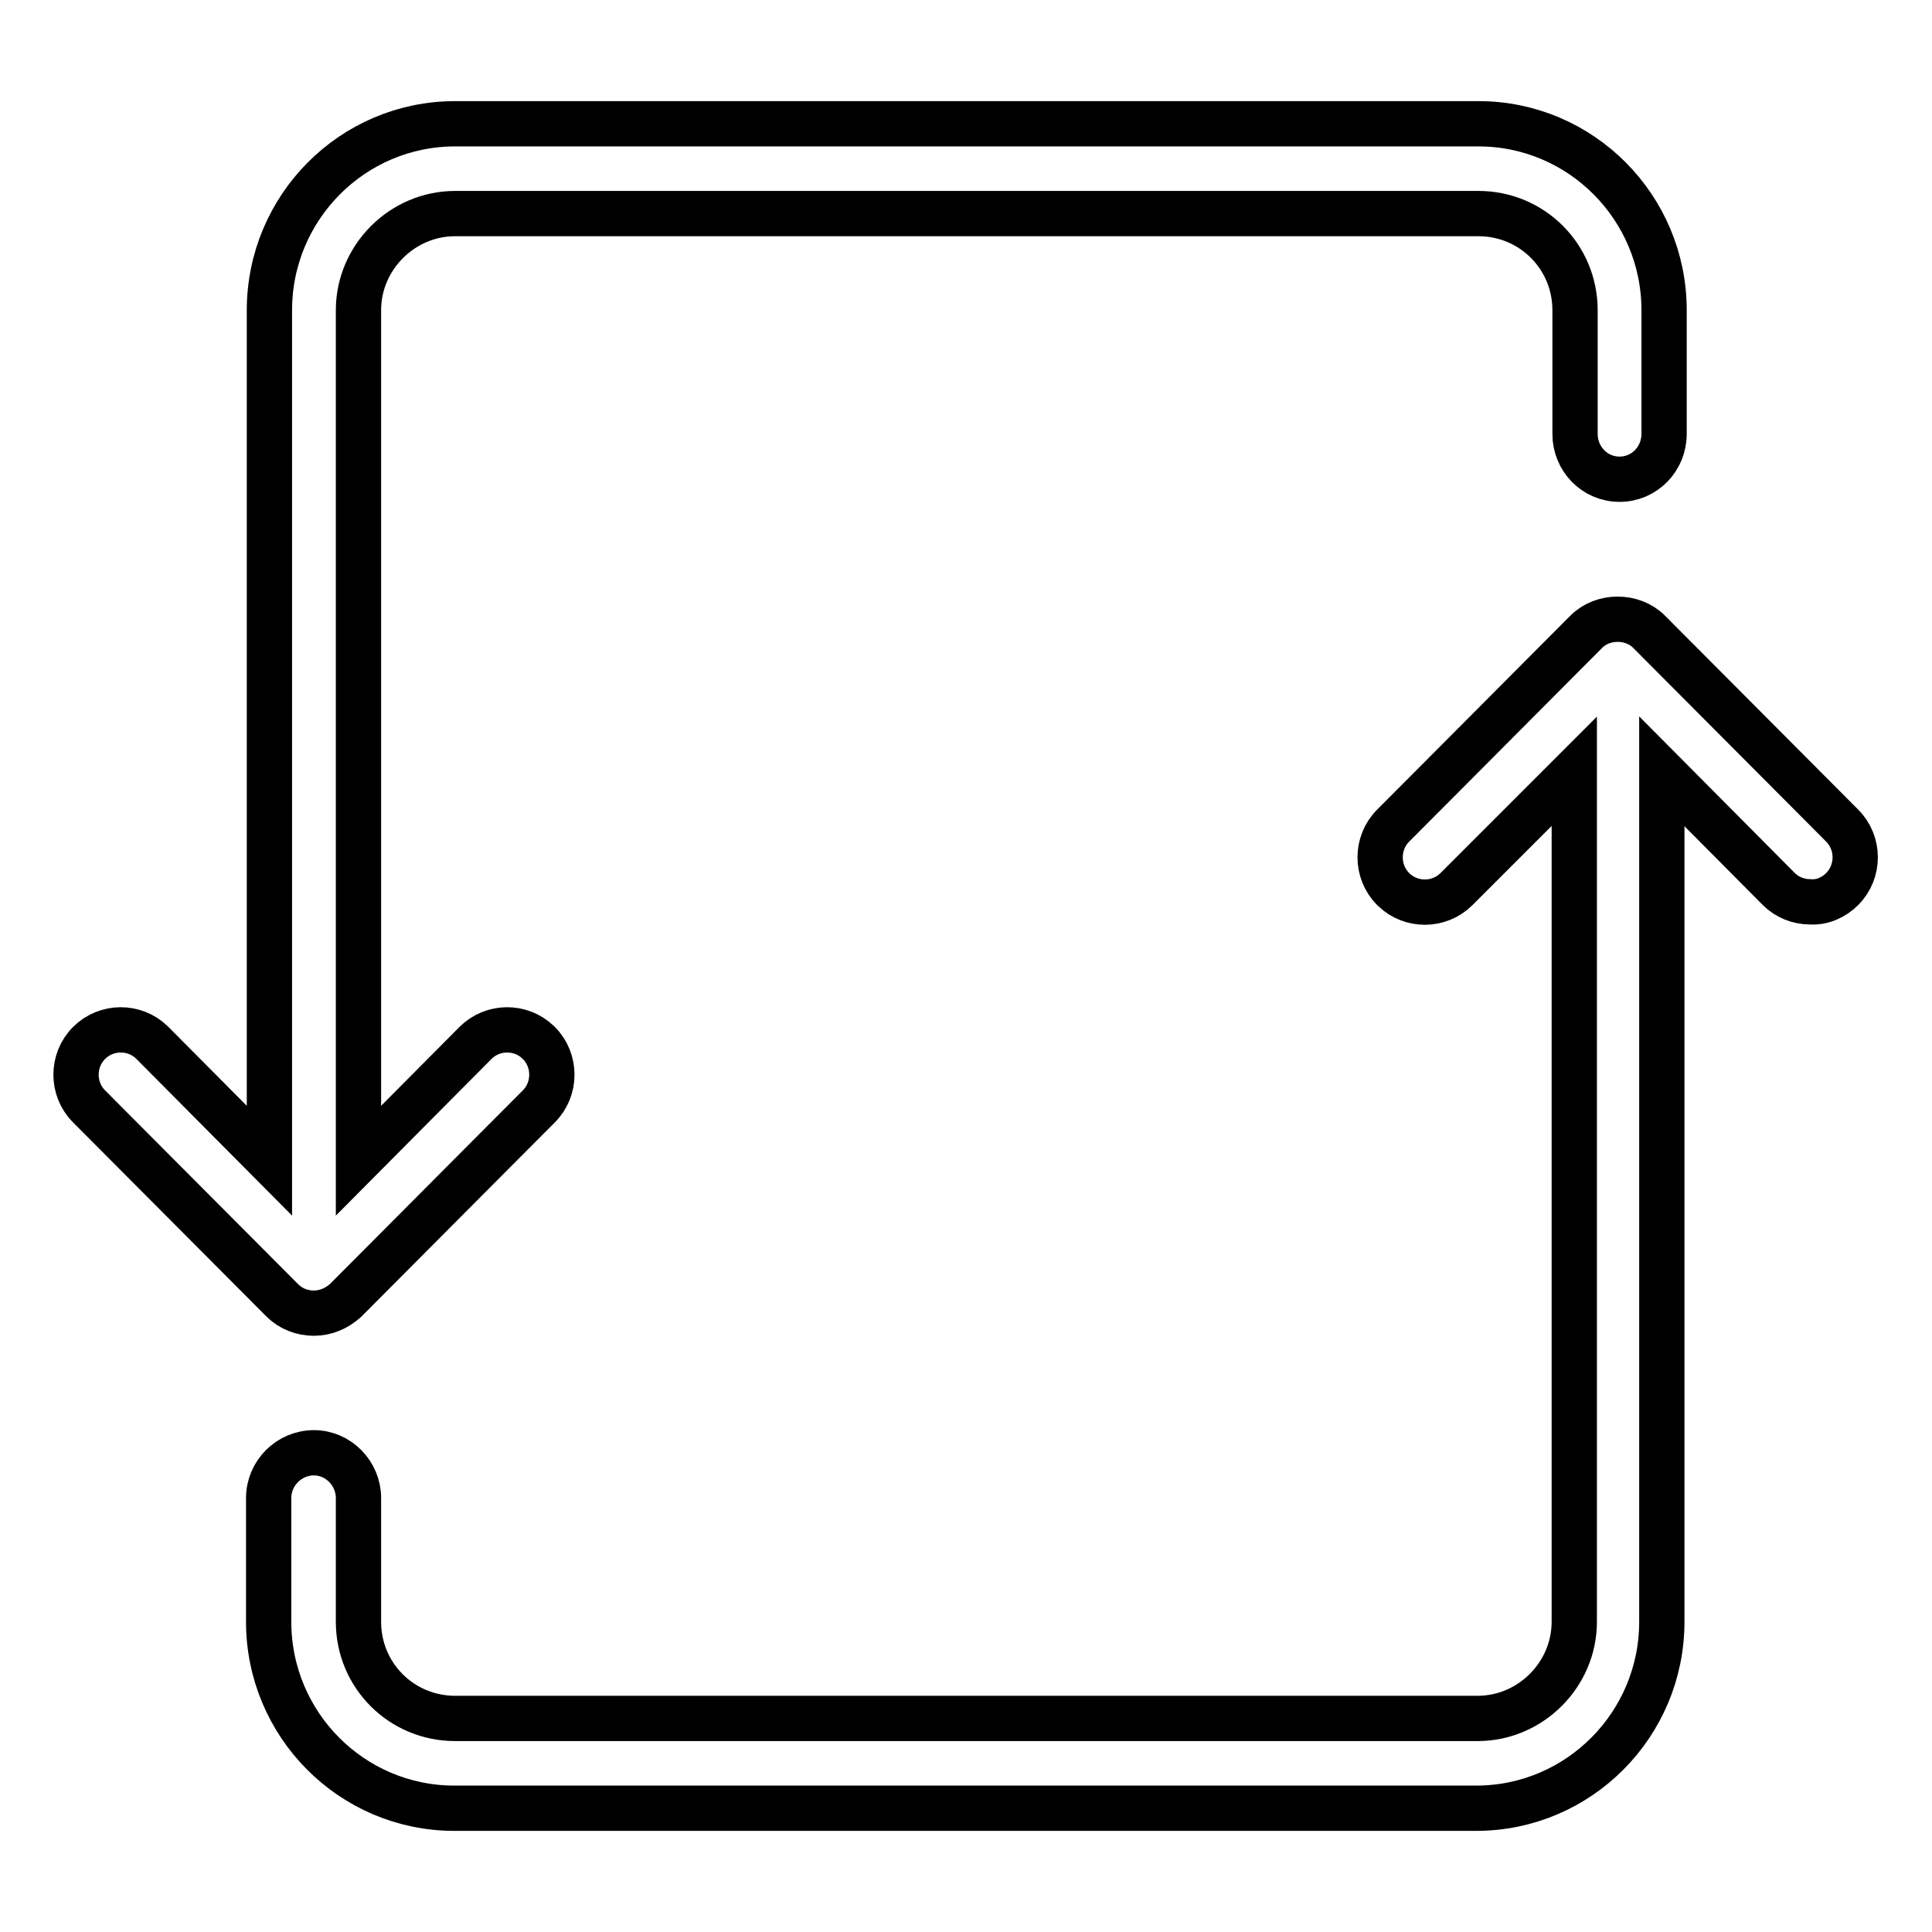
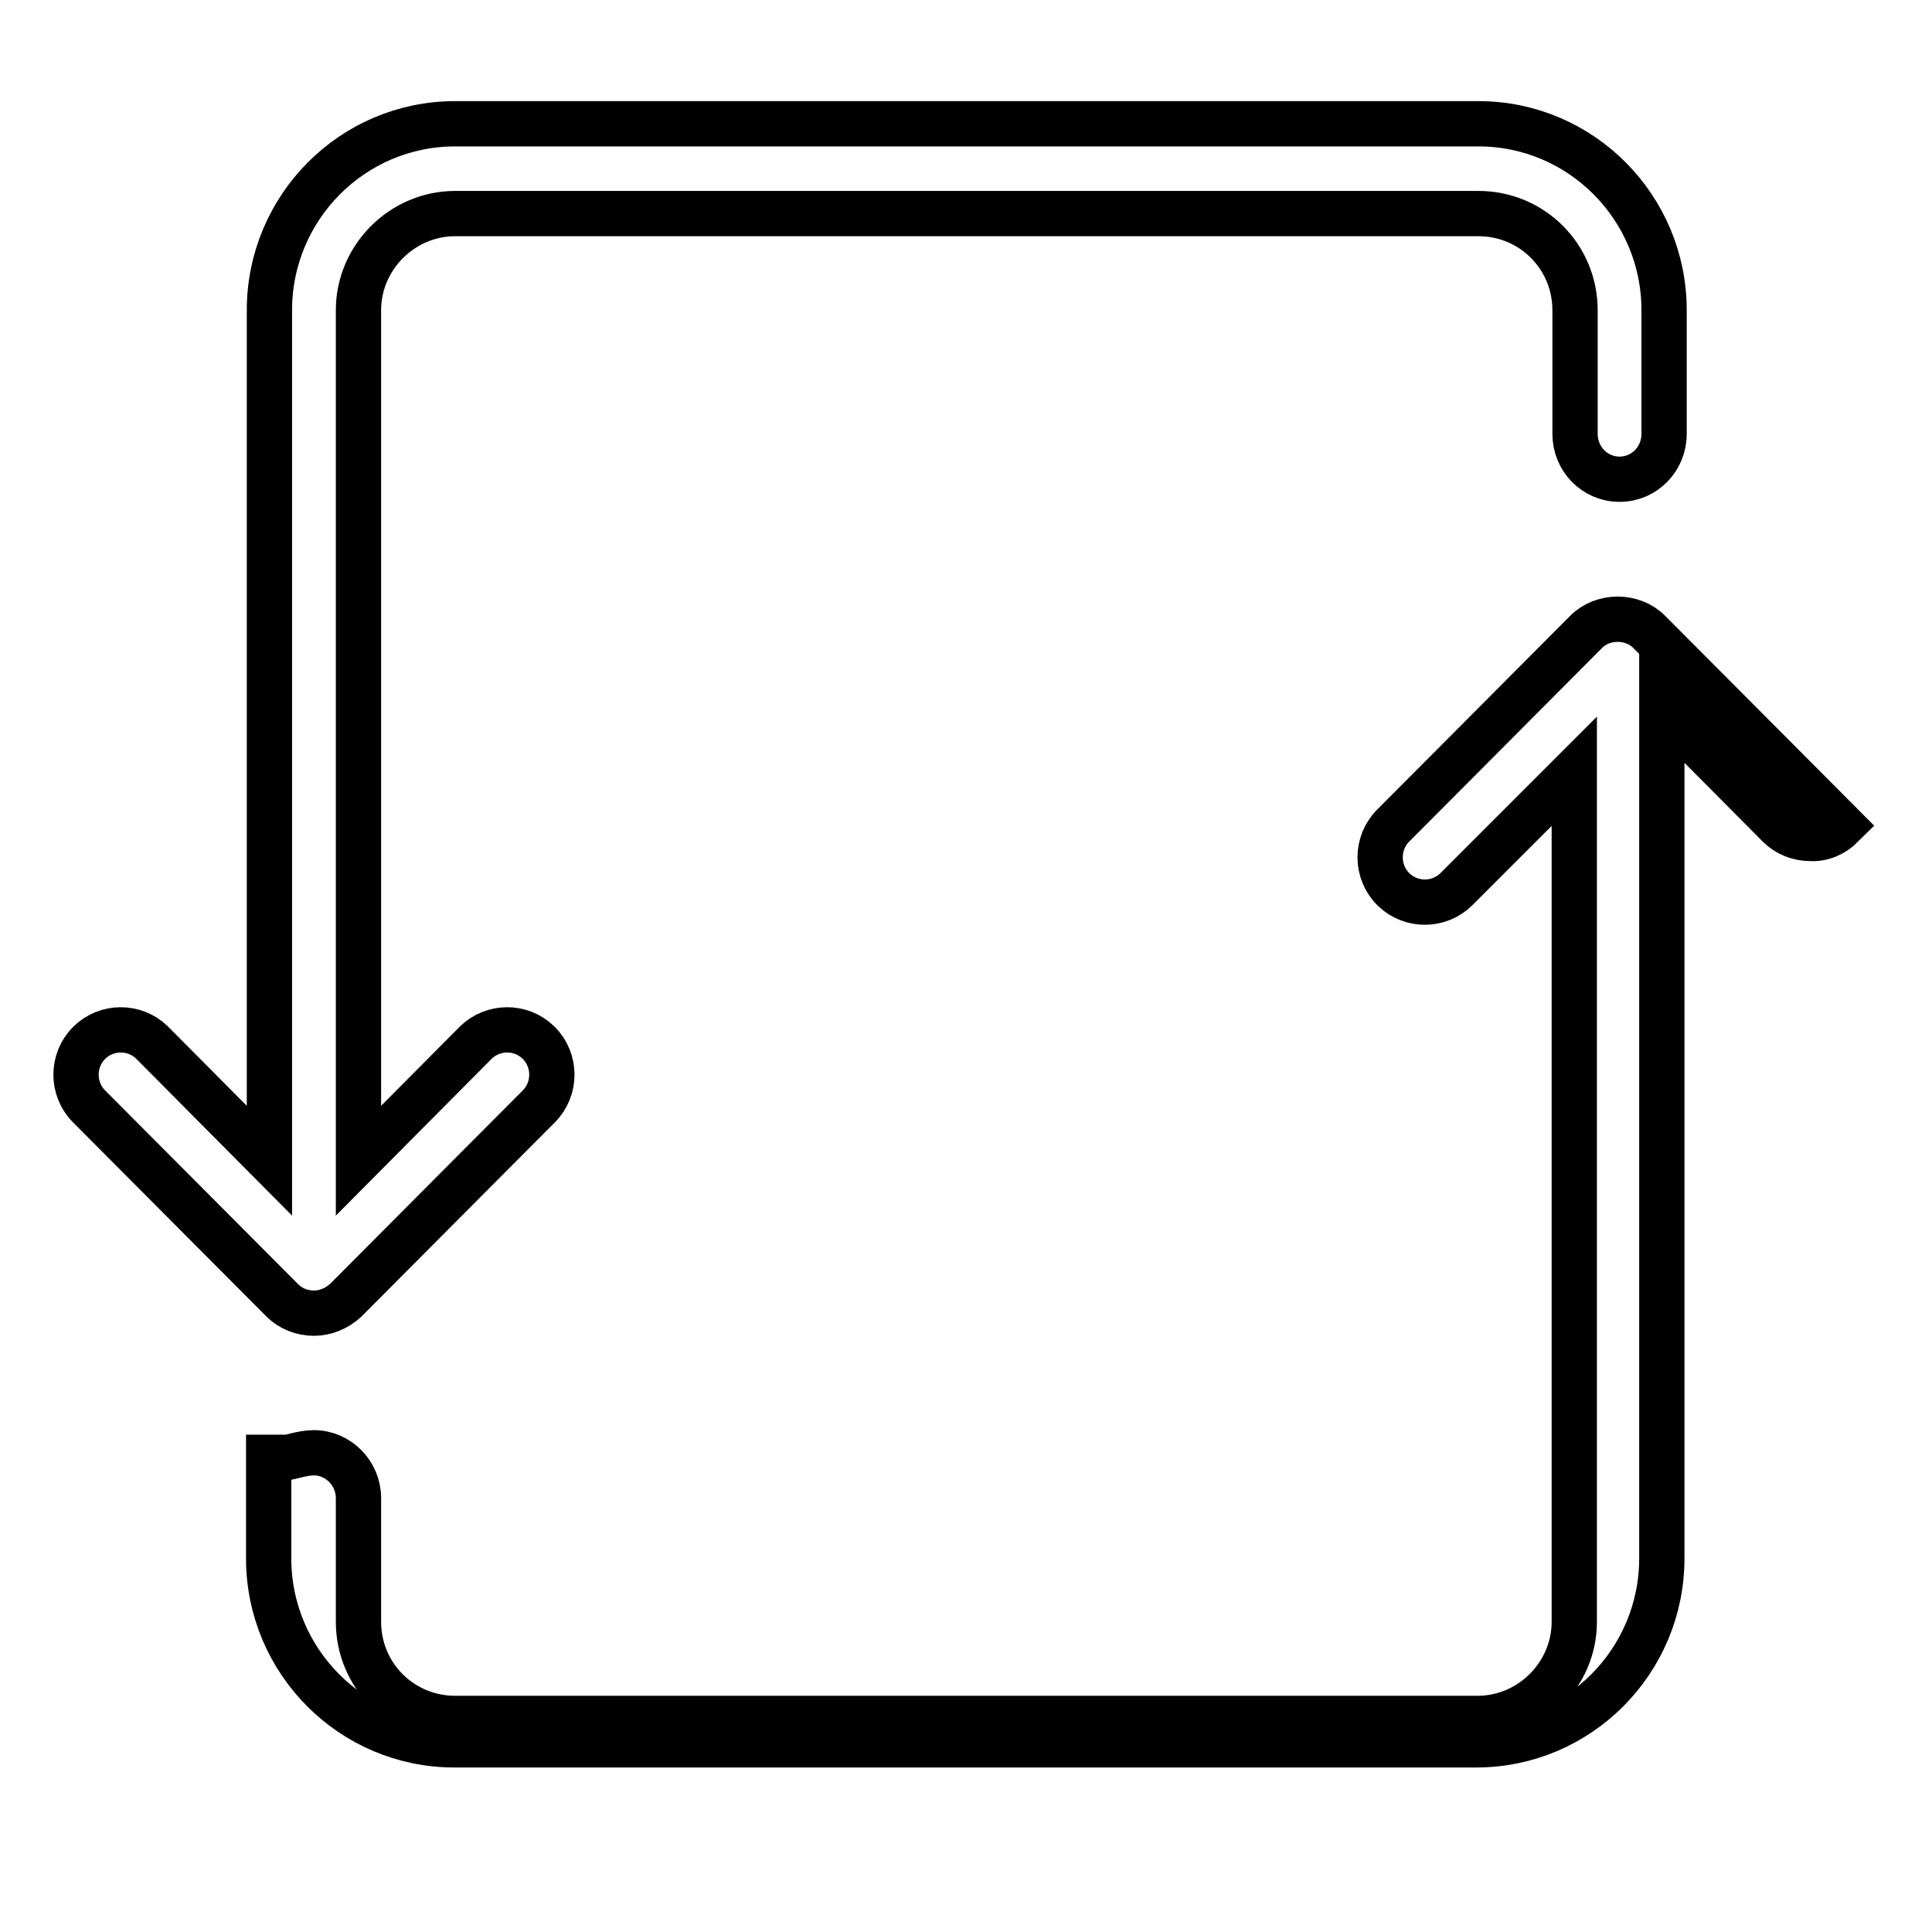
<svg xmlns="http://www.w3.org/2000/svg" version="1.1" x="0px" y="0px" viewBox="0 0 256 256" enable-background="new 0 0 256 256" xml:space="preserve">
  <g>
-     <path stroke-width="6" fill-opacity="0" stroke="#000000" d="M41.6,192.5c3.2,0,5.9,2.7,5.9,6v16.4c0,7.1,5.7,12.8,12.8,12.8h135.5c7,0,12.8-5.8,12.8-12.8V102.2 L193,117.8c-2.3,2.3-6,2.3-8.3,0.1c0,0,0,0-0.1-0.1c-2.3-2.3-2.3-6.1,0-8.4c0,0,0,0,0,0l25.6-25.7c2.2-2.2,6.1-2.2,8.3,0l25.6,25.7 c2.3,2.3,2.3,6.1,0,8.4c0,0,0,0,0,0c-1.1,1.1-2.6,1.8-4.2,1.7c-1.6,0-3.1-0.6-4.2-1.7l-15.5-15.6v112.7c0,13.6-11,24.7-24.6,24.7 H60.2c-13.6,0-24.6-11.1-24.6-24.7v-16.4C35.6,195.2,38.3,192.5,41.6,192.5C41.6,192.5,41.6,192.5,41.6,192.5L41.6,192.5z  M41.6,174c-1.6,0-3.1-0.6-4.2-1.7l-25.6-25.7c-2.3-2.3-2.3-6.1,0-8.4c0,0,0,0,0,0c2.3-2.3,6-2.3,8.3-0.1c0,0,0,0,0.1,0.1 l15.5,15.6V41.1c0-13.6,11-24.7,24.6-24.7h135.6c13.6,0,24.6,11.1,24.6,24.7v16.4c0,3.3-2.6,6-5.9,6c0,0,0,0,0,0 c-3.3,0-5.9-2.7-5.9-6c0,0,0,0,0,0V41.1c0-7.1-5.7-12.8-12.8-12.8H60.3c-7,0-12.8,5.8-12.8,12.8v112.7L63,138.2 c2.3-2.3,6-2.3,8.3-0.1c0,0,0,0,0.1,0.1c2.3,2.3,2.3,6.1,0,8.4c0,0,0,0,0,0l-25.6,25.7C44.6,173.4,43.1,174,41.6,174L41.6,174z" />
+     <path stroke-width="6" fill-opacity="0" stroke="#000000" d="M41.6,192.5c3.2,0,5.9,2.7,5.9,6v16.4c0,7.1,5.7,12.8,12.8,12.8h135.5c7,0,12.8-5.8,12.8-12.8V102.2 L193,117.8c-2.3,2.3-6,2.3-8.3,0.1c0,0,0,0-0.1-0.1c-2.3-2.3-2.3-6.1,0-8.4c0,0,0,0,0,0l25.6-25.7c2.2-2.2,6.1-2.2,8.3,0l25.6,25.7 c0,0,0,0,0,0c-1.1,1.1-2.6,1.8-4.2,1.7c-1.6,0-3.1-0.6-4.2-1.7l-15.5-15.6v112.7c0,13.6-11,24.7-24.6,24.7 H60.2c-13.6,0-24.6-11.1-24.6-24.7v-16.4C35.6,195.2,38.3,192.5,41.6,192.5C41.6,192.5,41.6,192.5,41.6,192.5L41.6,192.5z  M41.6,174c-1.6,0-3.1-0.6-4.2-1.7l-25.6-25.7c-2.3-2.3-2.3-6.1,0-8.4c0,0,0,0,0,0c2.3-2.3,6-2.3,8.3-0.1c0,0,0,0,0.1,0.1 l15.5,15.6V41.1c0-13.6,11-24.7,24.6-24.7h135.6c13.6,0,24.6,11.1,24.6,24.7v16.4c0,3.3-2.6,6-5.9,6c0,0,0,0,0,0 c-3.3,0-5.9-2.7-5.9-6c0,0,0,0,0,0V41.1c0-7.1-5.7-12.8-12.8-12.8H60.3c-7,0-12.8,5.8-12.8,12.8v112.7L63,138.2 c2.3-2.3,6-2.3,8.3-0.1c0,0,0,0,0.1,0.1c2.3,2.3,2.3,6.1,0,8.4c0,0,0,0,0,0l-25.6,25.7C44.6,173.4,43.1,174,41.6,174L41.6,174z" />
  </g>
</svg>